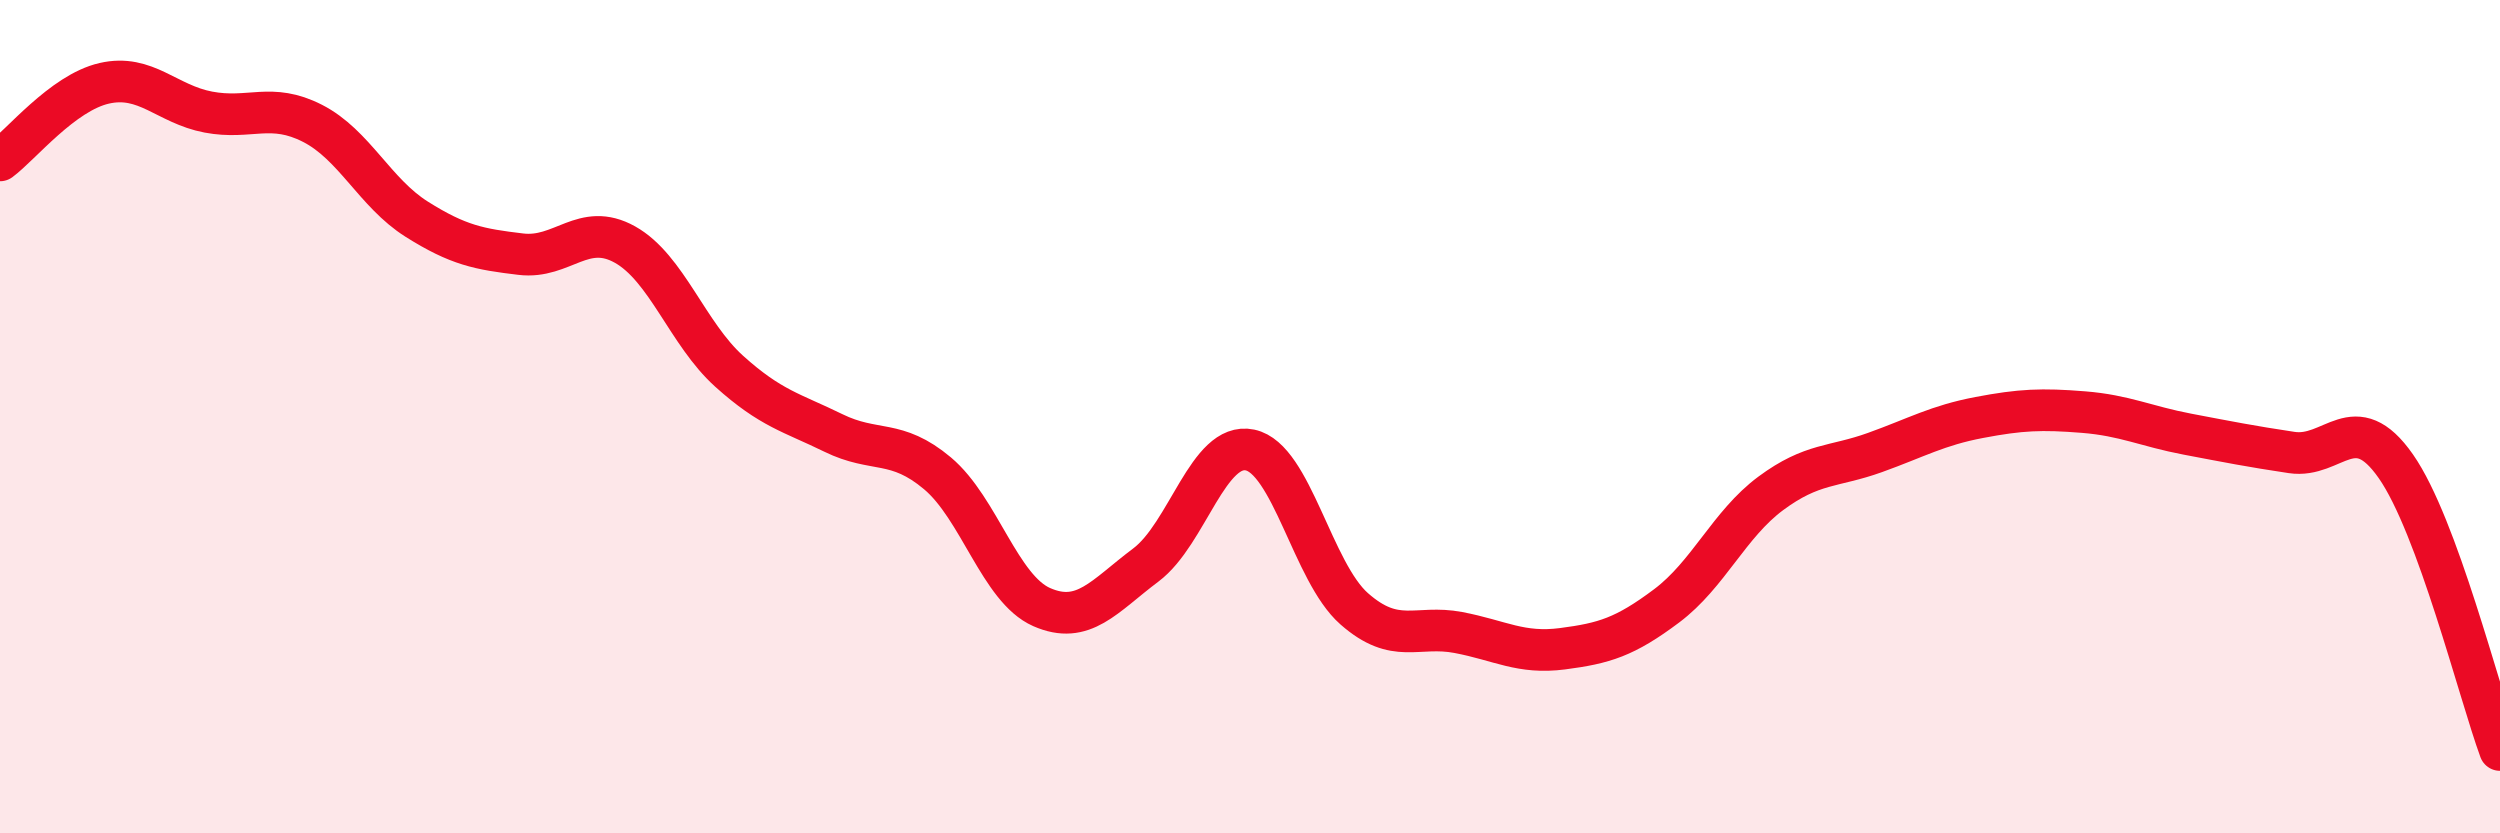
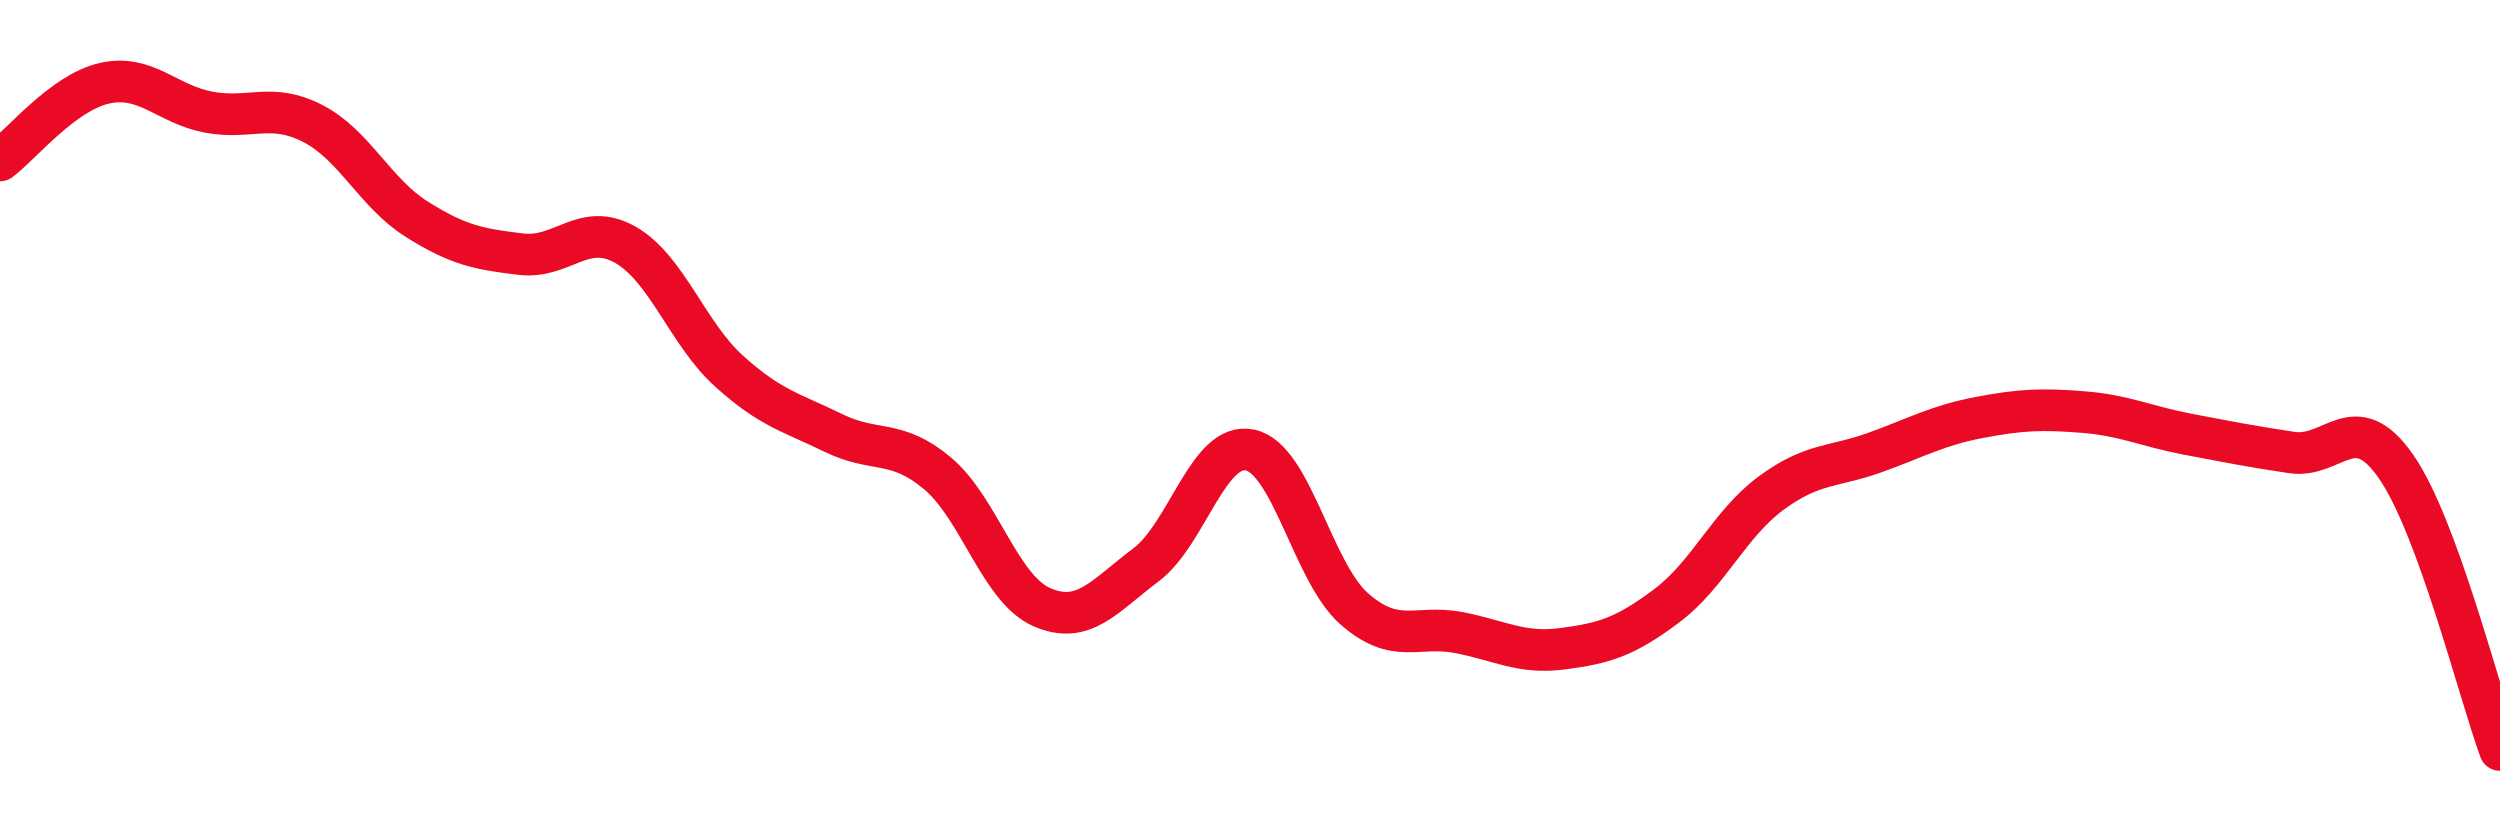
<svg xmlns="http://www.w3.org/2000/svg" width="60" height="20" viewBox="0 0 60 20">
-   <path d="M 0,3.85 C 0.5,3.48 1.5,2.23 2.5,2 C 3.5,1.77 4,2.5 5,2.69 C 6,2.88 6.5,2.45 7.5,2.96 C 8.5,3.47 9,4.63 10,5.26 C 11,5.89 11.5,5.98 12.5,6.1 C 13.5,6.22 14,5.31 15,5.87 C 16,6.43 16.5,8.01 17.5,8.91 C 18.5,9.81 19,9.9 20,10.39 C 21,10.88 21.5,10.52 22.5,11.36 C 23.5,12.2 24,14.13 25,14.57 C 26,15.01 26.5,14.31 27.5,13.56 C 28.5,12.81 29,10.59 30,10.8 C 31,11.01 31.5,13.73 32.5,14.61 C 33.5,15.49 34,14.99 35,15.18 C 36,15.37 36.5,15.7 37.5,15.57 C 38.5,15.44 39,15.29 40,14.54 C 41,13.79 41.5,12.58 42.5,11.84 C 43.5,11.1 44,11.22 45,10.86 C 46,10.5 46.5,10.21 47.5,10.02 C 48.5,9.83 49,9.81 50,9.89 C 51,9.97 51.5,10.23 52.5,10.42 C 53.5,10.61 54,10.71 55,10.86 C 56,11.01 56.5,9.76 57.5,11.19 C 58.5,12.62 59.5,16.64 60,18L60 20L0 20Z" fill="#EB0A25" opacity="0.1" stroke-linecap="round" stroke-linejoin="round" />
  <path d="M 0,3.85 C 0.5,3.48 1.5,2.23 2.5,2 C 3.5,1.77 4,2.5 5,2.69 C 6,2.88 6.5,2.45 7.5,2.96 C 8.5,3.47 9,4.63 10,5.26 C 11,5.89 11.5,5.98 12.5,6.1 C 13.5,6.22 14,5.31 15,5.87 C 16,6.43 16.5,8.01 17.5,8.91 C 18.5,9.81 19,9.9 20,10.39 C 21,10.88 21.5,10.52 22.5,11.36 C 23.5,12.2 24,14.13 25,14.57 C 26,15.01 26.5,14.31 27.5,13.56 C 28.5,12.81 29,10.59 30,10.8 C 31,11.01 31.5,13.73 32.5,14.61 C 33.5,15.49 34,14.99 35,15.18 C 36,15.37 36.5,15.7 37.5,15.57 C 38.5,15.44 39,15.29 40,14.54 C 41,13.79 41.5,12.58 42.5,11.84 C 43.5,11.1 44,11.22 45,10.86 C 46,10.5 46.5,10.21 47.5,10.02 C 48.5,9.83 49,9.81 50,9.89 C 51,9.97 51.5,10.23 52.5,10.42 C 53.5,10.61 54,10.71 55,10.86 C 56,11.01 56.5,9.76 57.5,11.19 C 58.5,12.62 59.5,16.64 60,18" stroke="#EB0A25" stroke-width="1" fill="none" stroke-linecap="round" stroke-linejoin="round" />
</svg>